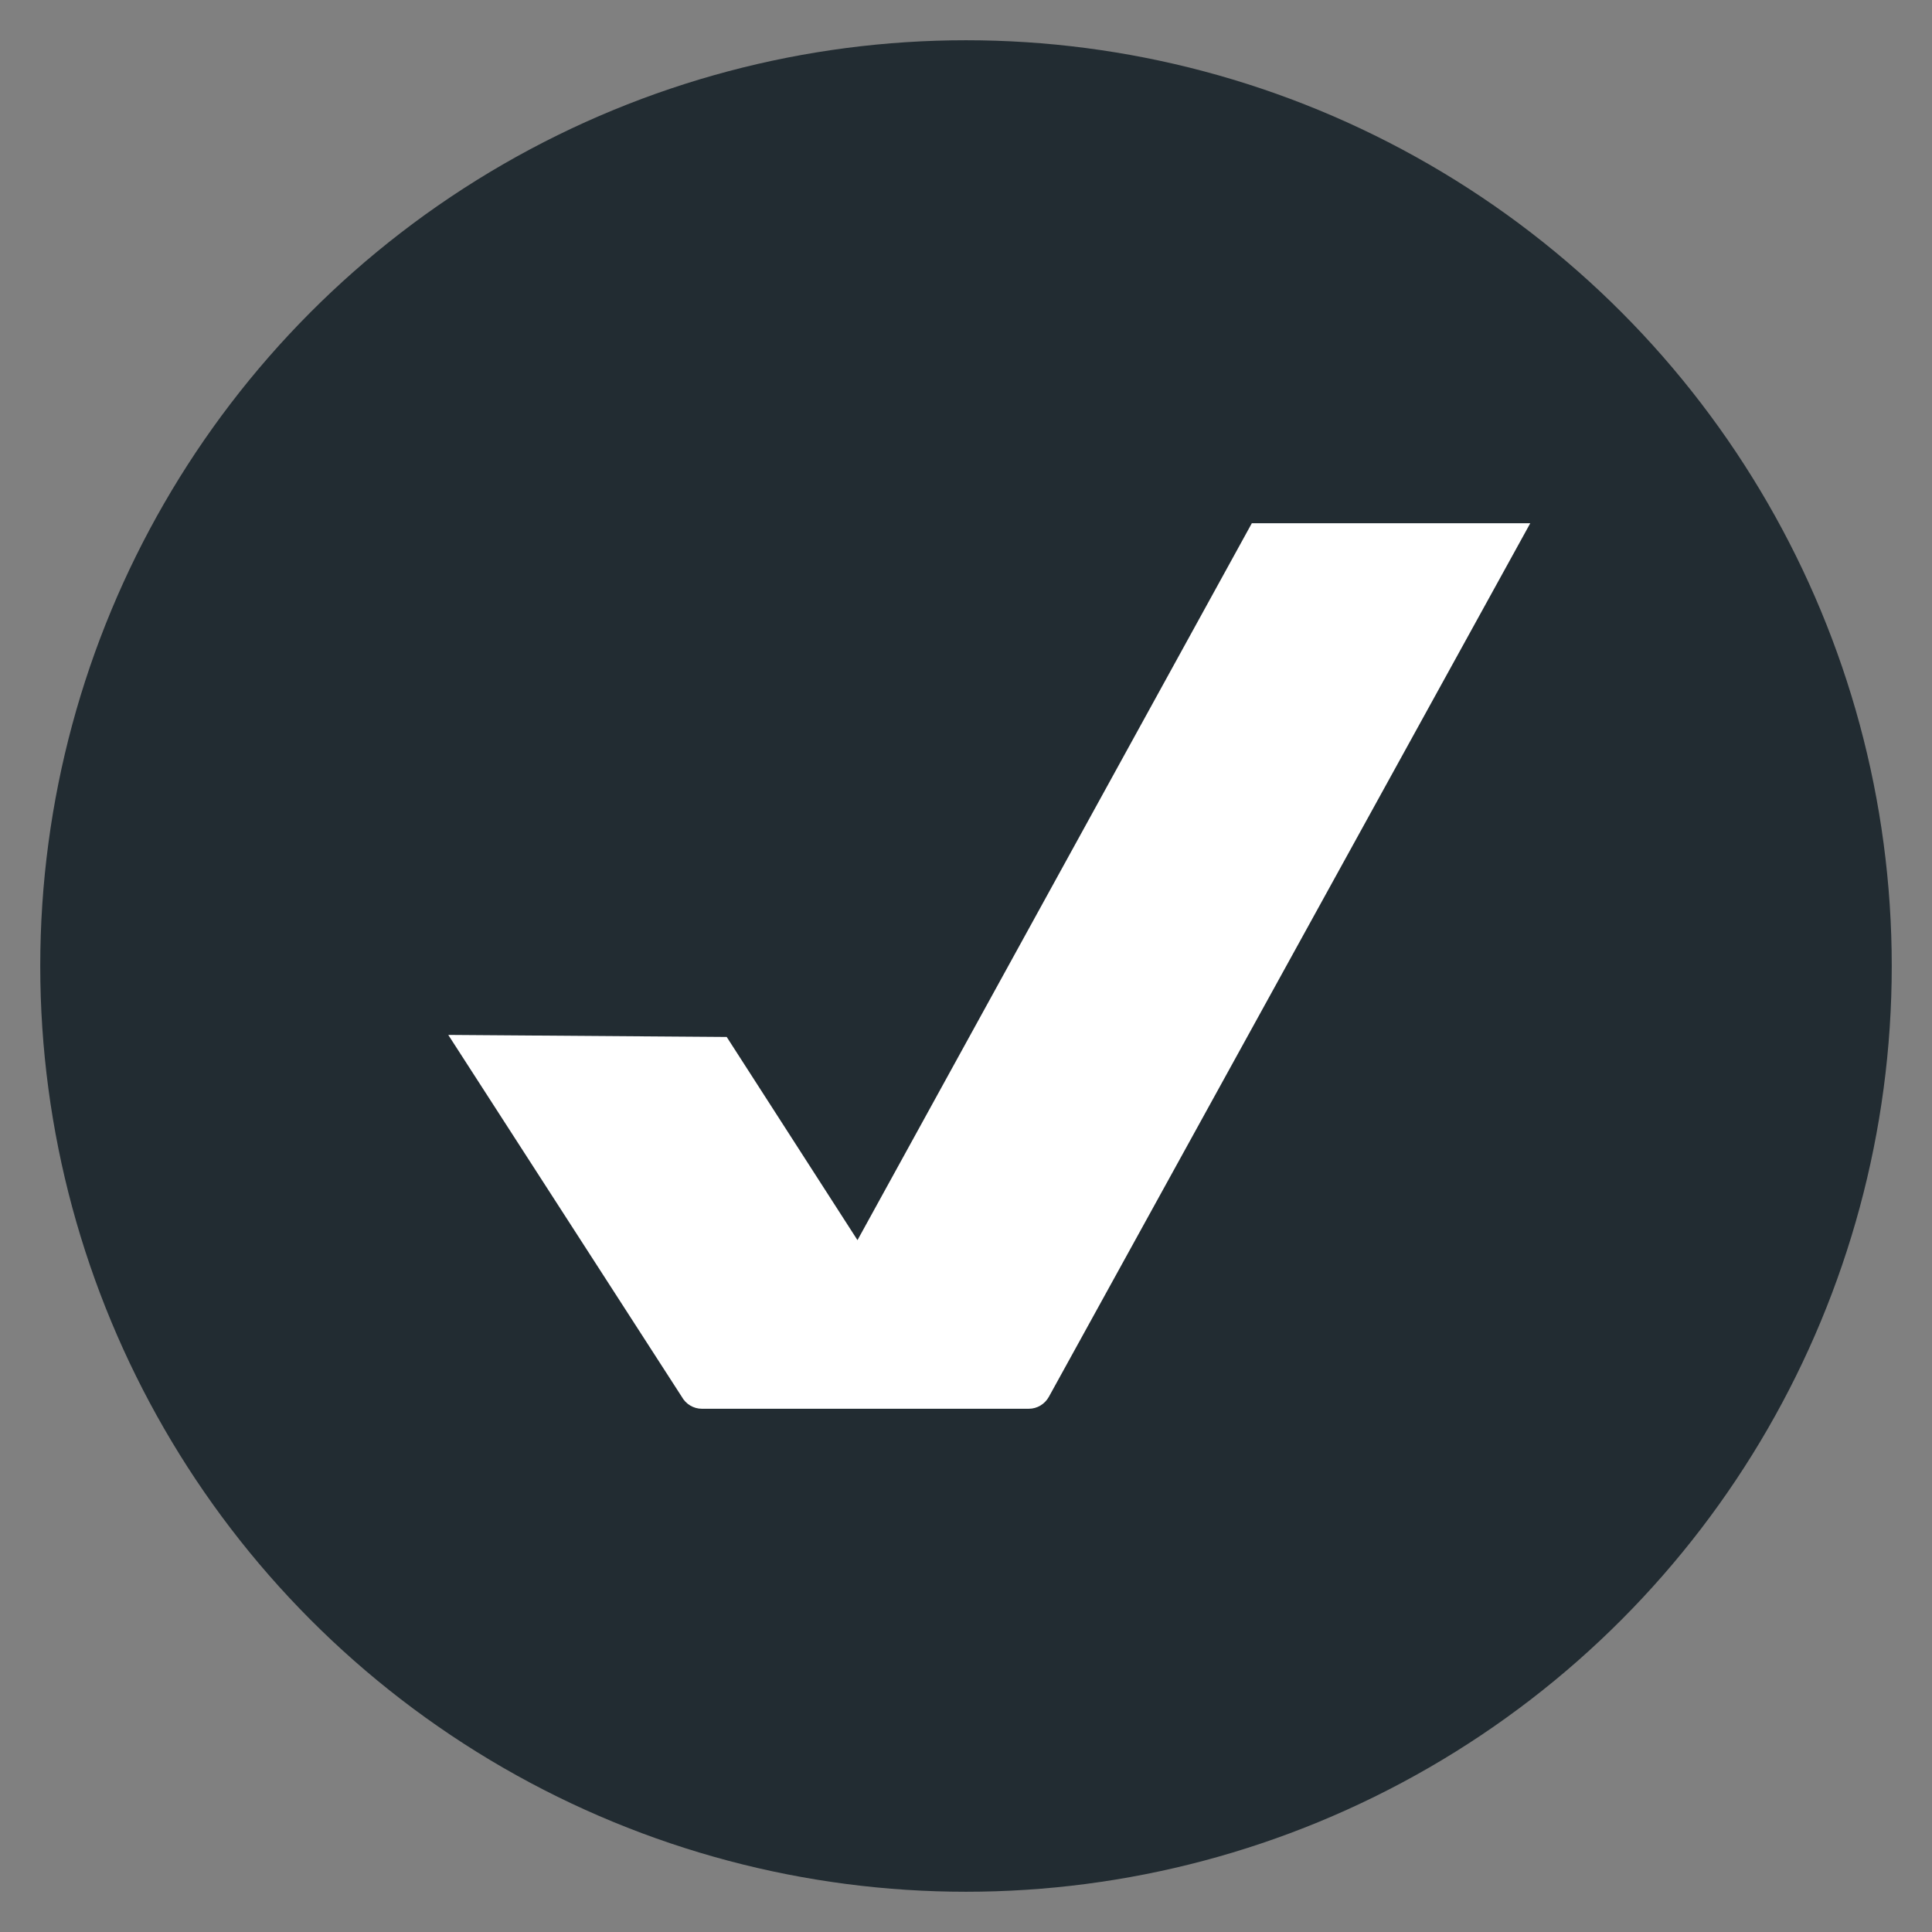
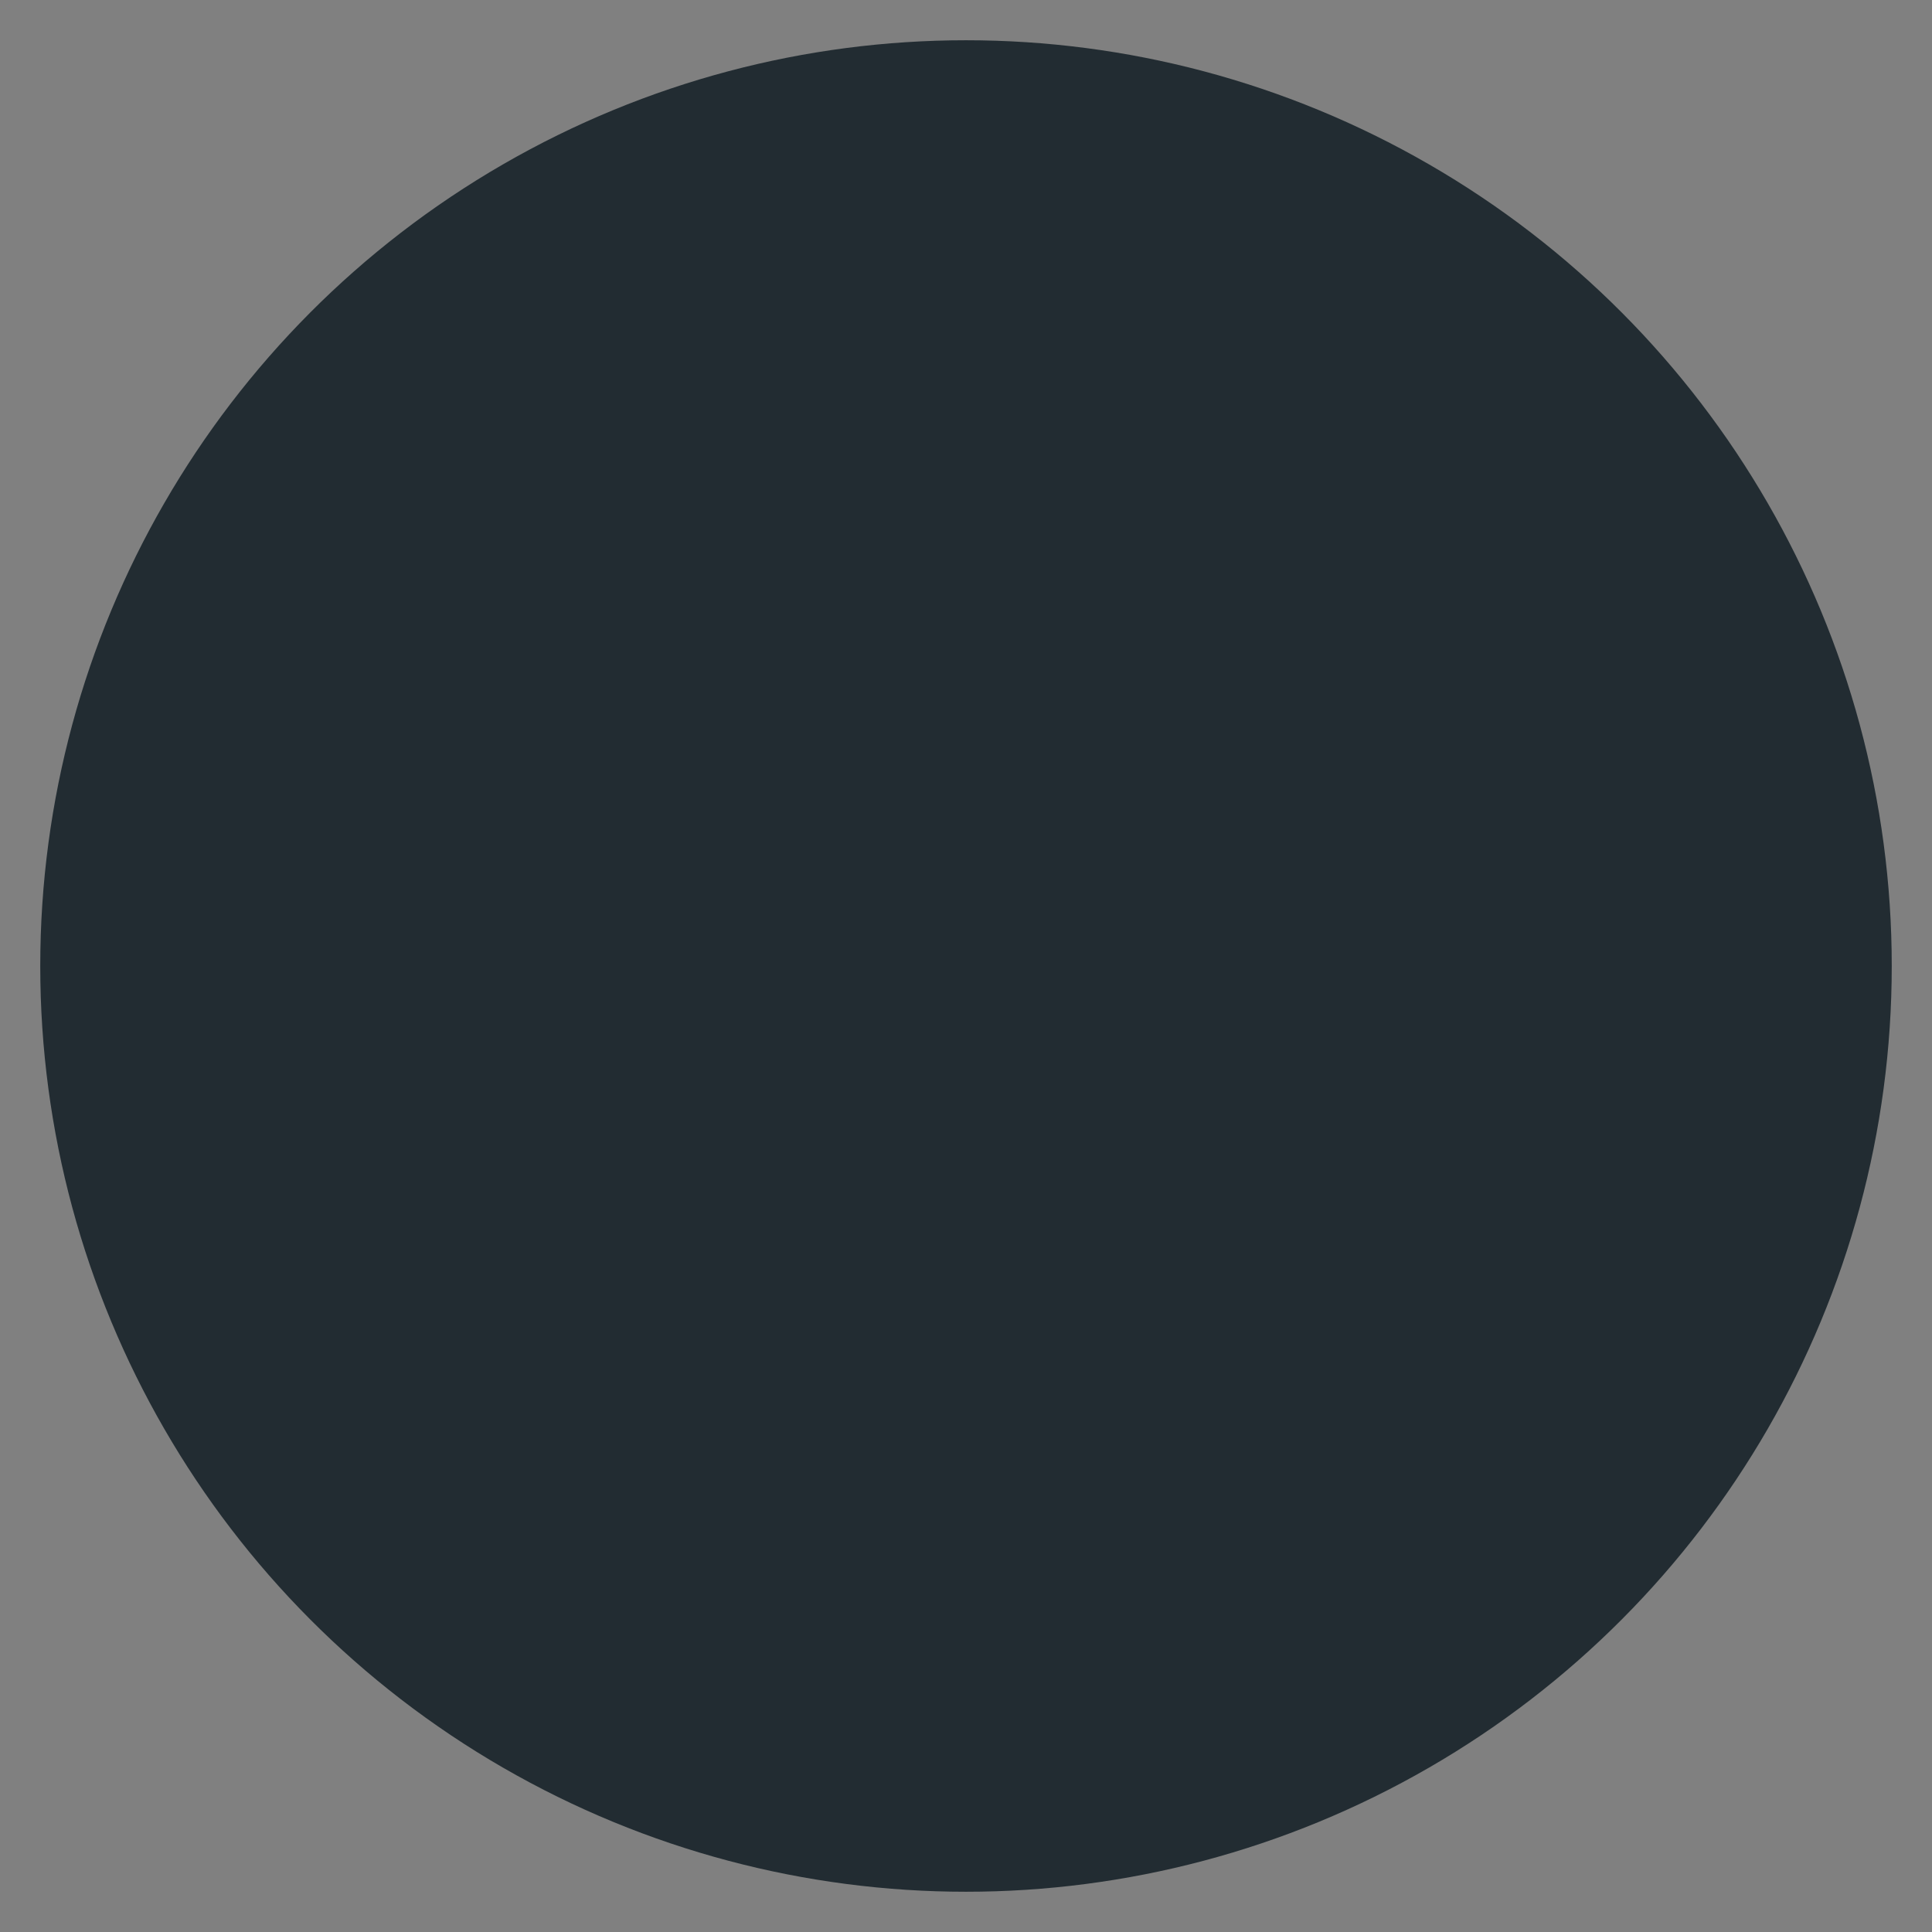
<svg xmlns="http://www.w3.org/2000/svg" width="48" height="48" viewBox="0 0 48 48" fill="none">
  <rect x="0" y="0" width="48" height="48" fill="#808080" stroke="none" />
  <circle cx="24" cy="24" r="23" fill="#222C32" />
-   <path fill-rule="evenodd" clip-rule="evenodd" d="M21.304 30.811L31.101 13H38.019L26.059 34.703C25.957 34.887 25.766 35 25.562 35H23.999H18.999H17.436C17.232 35 17.041 34.887 16.939 34.703L11.137 25.712L18.055 25.763L21.304 30.811Z" fill="white" />
</svg>